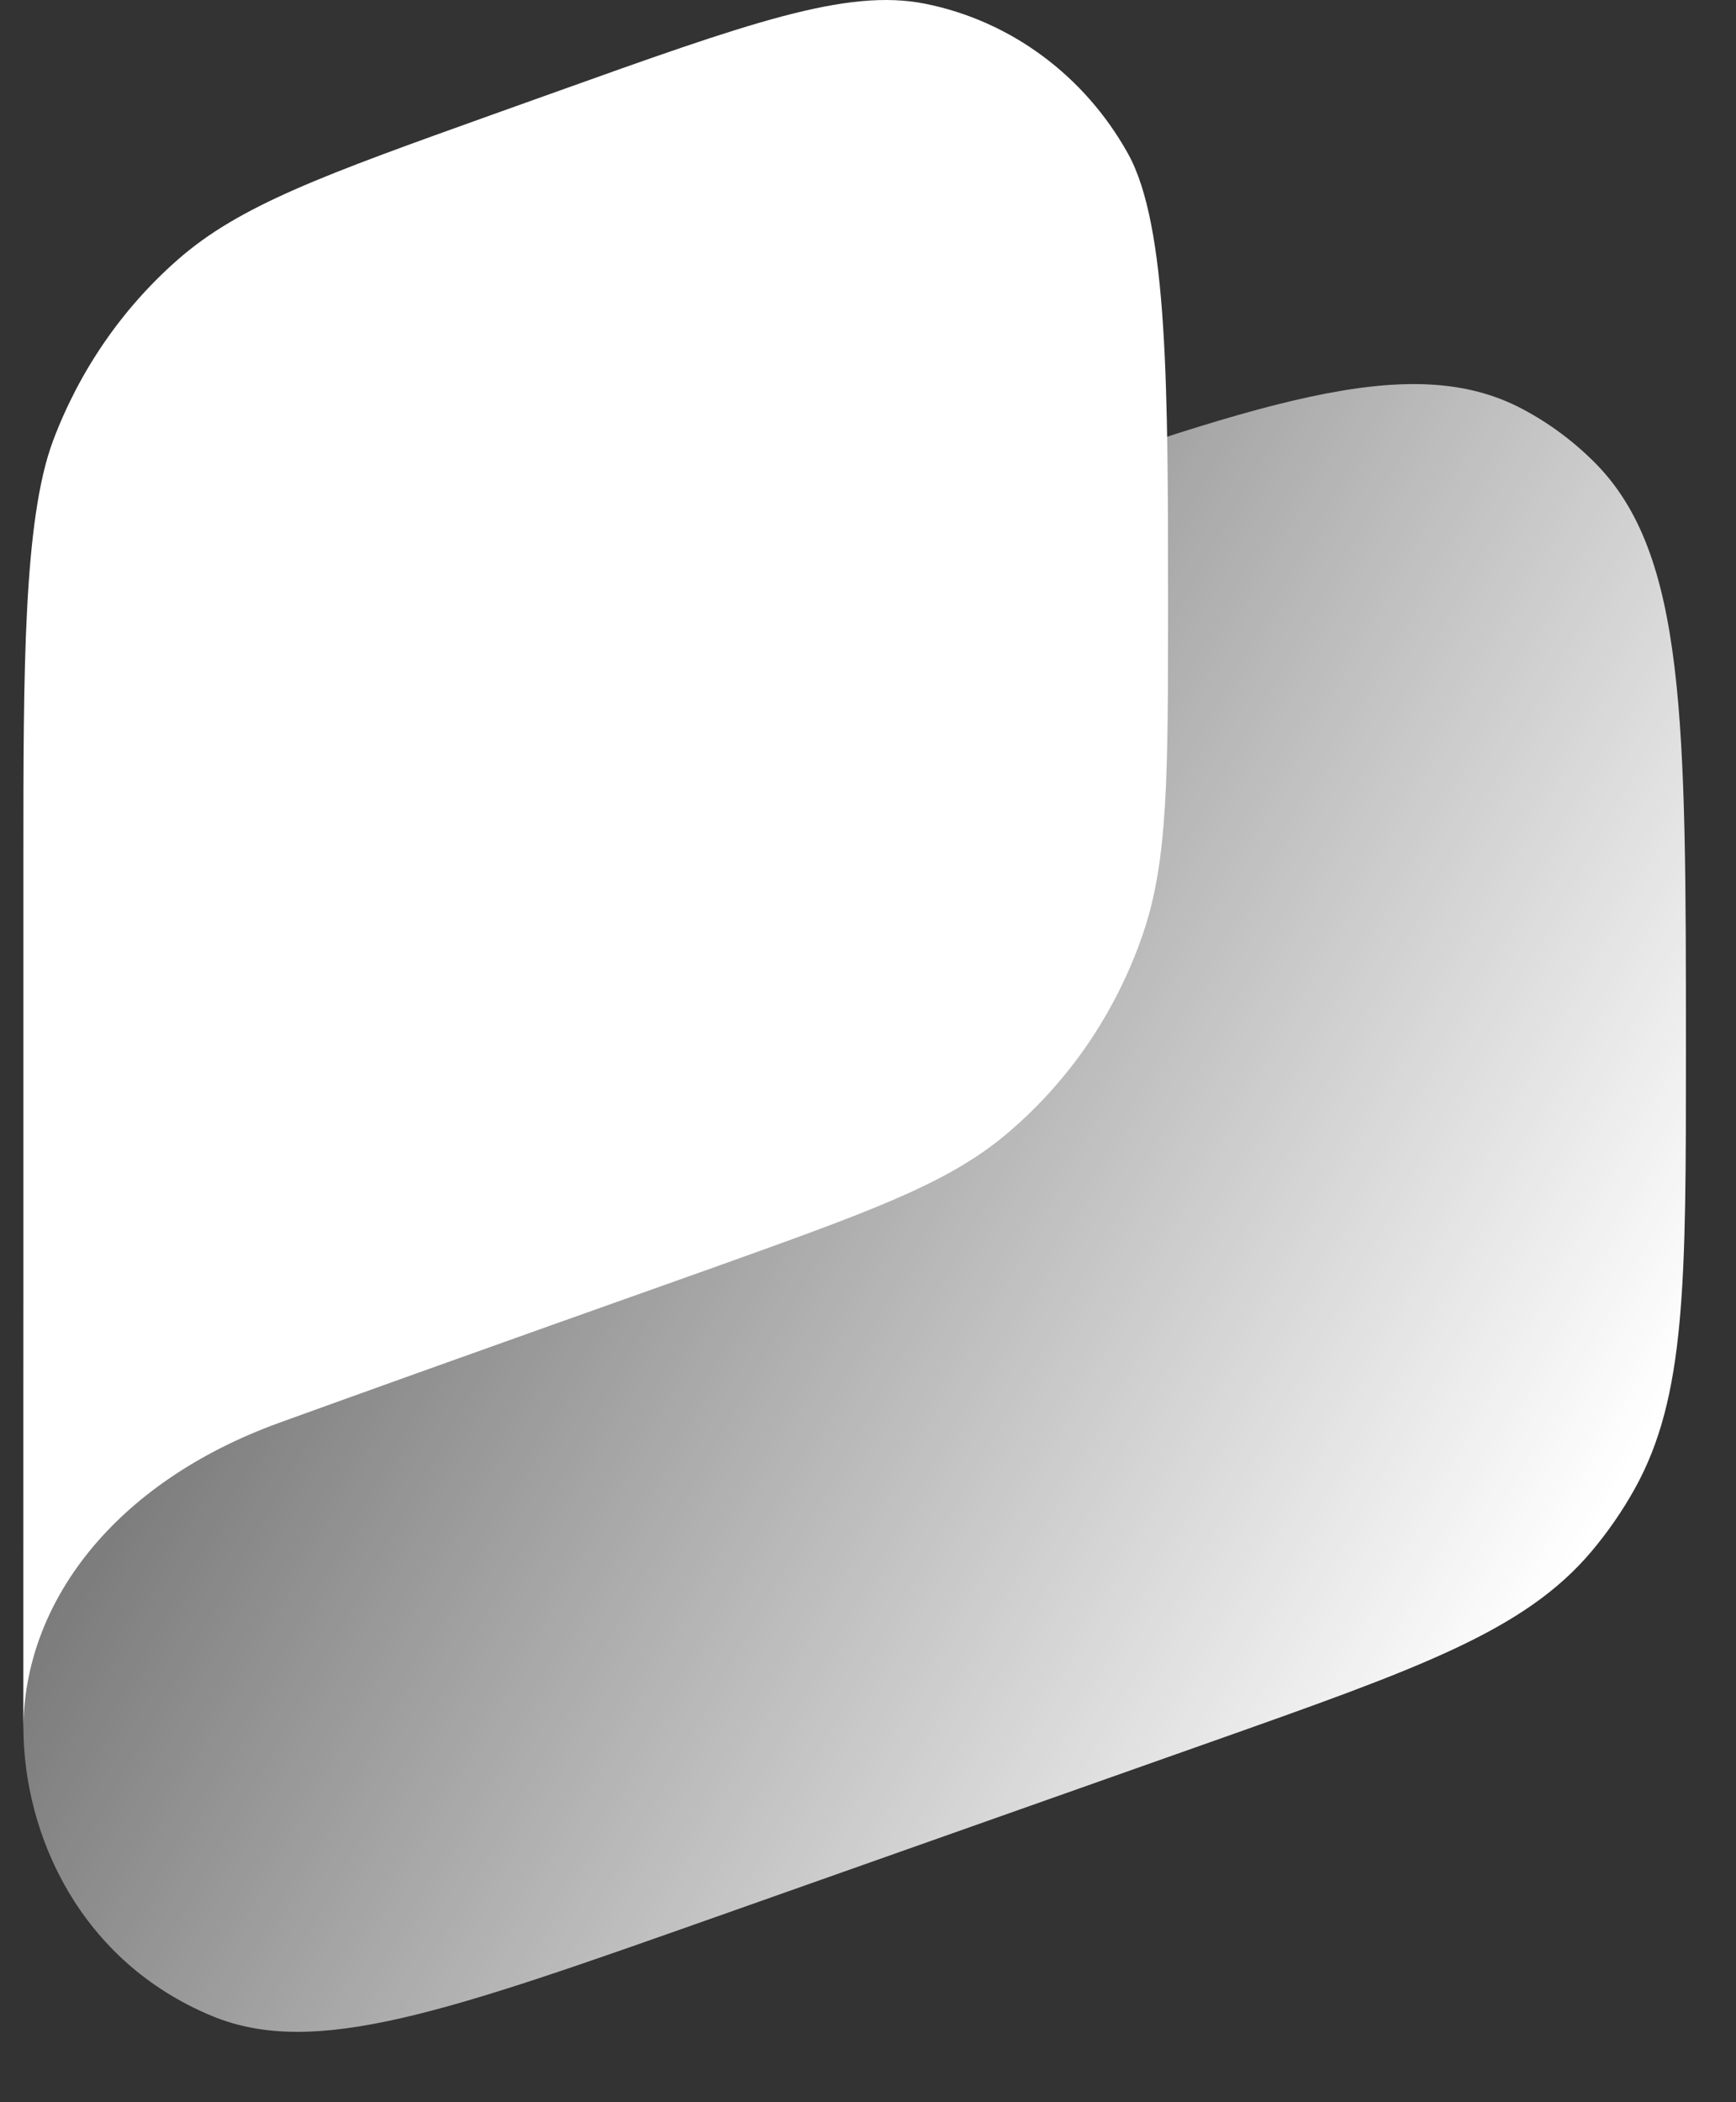
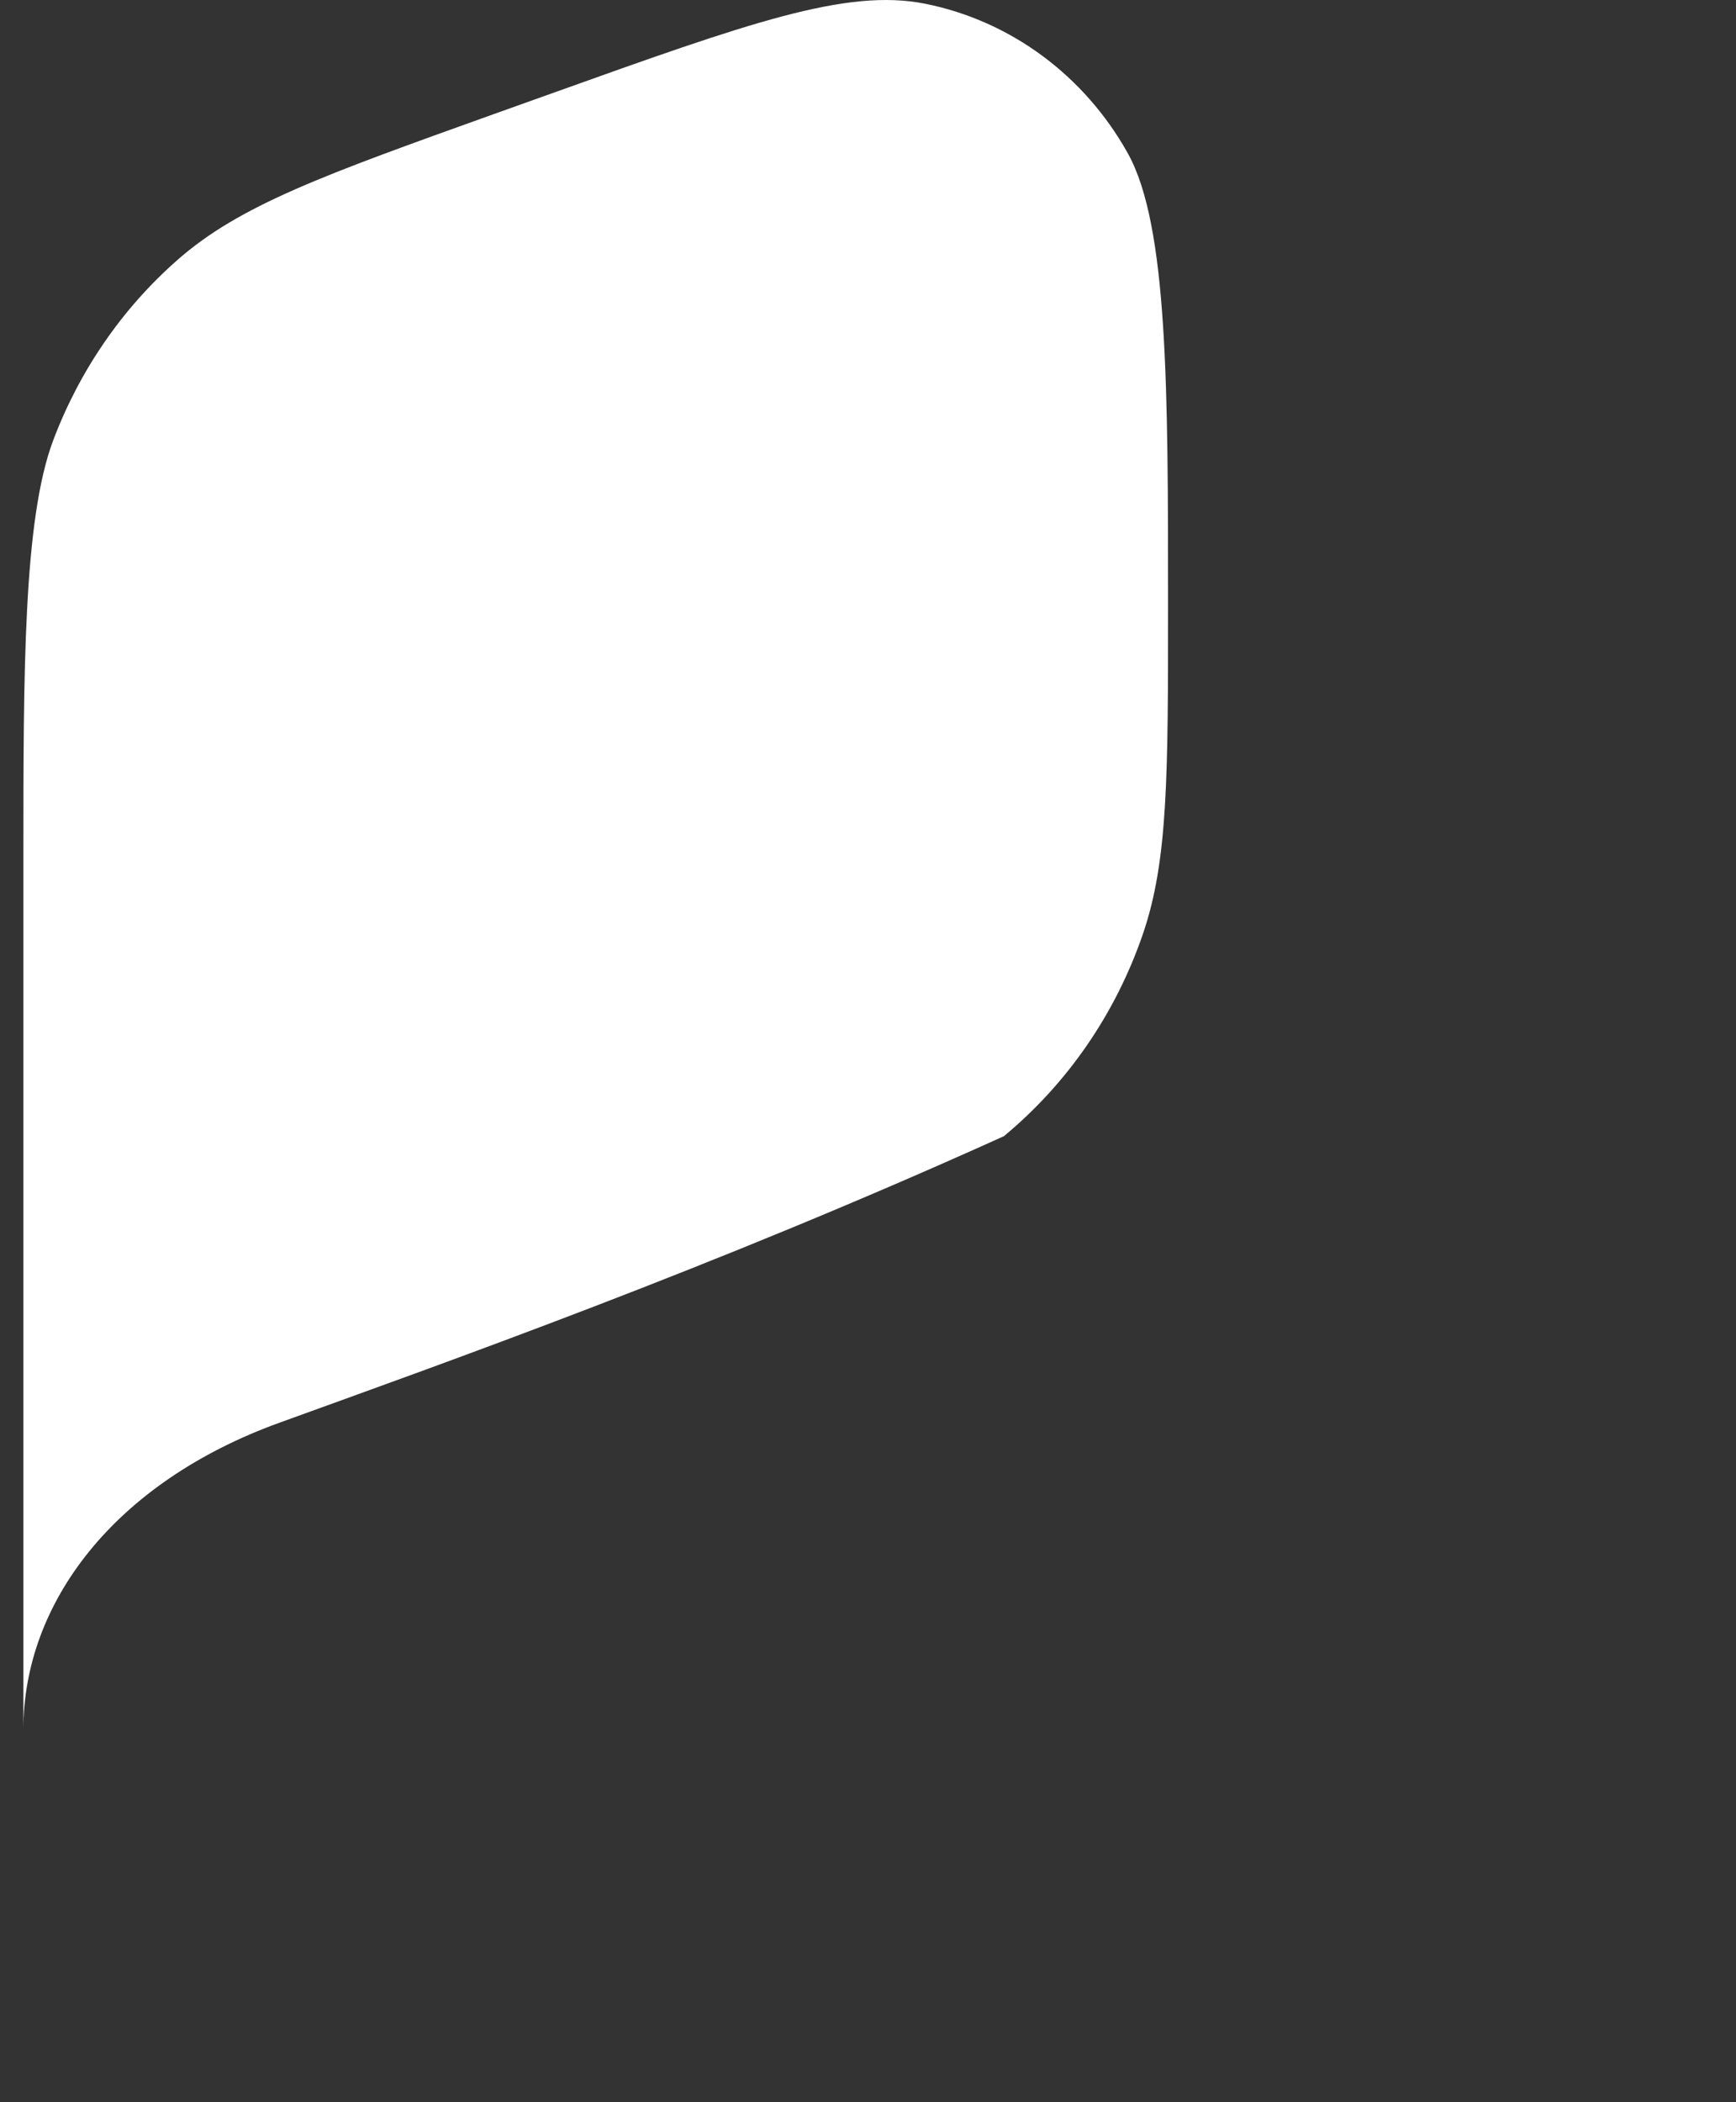
<svg xmlns="http://www.w3.org/2000/svg" width="19" height="23" viewBox="0 0 19 23" fill="none">
  <rect x="0" y="0" width="19" height="23" fill="#333333" stroke="none" />
-   <path d="M0.256 15.358C0.256 12.823 0.256 11.556 0.758 10.514C0.983 10.045 1.279 9.616 1.634 9.244C2.424 8.415 3.582 8.006 5.896 7.188L10.452 5.578C13.768 4.406 15.426 3.82 16.663 4.475C16.954 4.629 17.221 4.827 17.455 5.062C18.452 6.064 18.452 7.88 18.452 11.511C18.452 14.026 18.452 15.283 17.892 16.288C17.757 16.531 17.598 16.76 17.42 16.972C16.683 17.846 15.535 18.251 13.239 19.063L7.829 20.975C4.909 22.006 3.449 22.523 2.324 22.058C0.881 21.463 0.256 20.08 0.256 18.89C0.256 18.086 0.256 16.605 0.256 15.358Z" fill="url(#paint0_linear_433_4393)" />
-   <path fill-rule="evenodd" clip-rule="evenodd" d="M0.256 9.381C0.256 7.351 0.256 5.687 0.581 4.821C0.869 4.056 1.336 3.377 1.94 2.846C2.623 2.244 3.549 1.913 5.4 1.25L6.038 1.022C8.188 0.253 9.263 -0.132 10.126 0.041C11.06 0.228 11.87 0.826 12.345 1.68C12.784 2.469 12.784 4.266 12.784 6.623C12.784 8.483 12.784 9.413 12.51 10.215C12.212 11.087 11.684 11.854 10.987 12.431C10.345 12.961 9.497 13.264 7.801 13.871C7.801 13.871 4.88 14.906 3.06 15.565C1.24 16.224 0.256 17.546 0.256 18.921V9.381Z" fill="white" />
+   <path fill-rule="evenodd" clip-rule="evenodd" d="M0.256 9.381C0.256 7.351 0.256 5.687 0.581 4.821C0.869 4.056 1.336 3.377 1.94 2.846C2.623 2.244 3.549 1.913 5.4 1.25L6.038 1.022C8.188 0.253 9.263 -0.132 10.126 0.041C11.06 0.228 11.87 0.826 12.345 1.68C12.784 2.469 12.784 4.266 12.784 6.623C12.784 8.483 12.784 9.413 12.51 10.215C12.212 11.087 11.684 11.854 10.987 12.431C7.801 13.871 4.88 14.906 3.06 15.565C1.24 16.224 0.256 17.546 0.256 18.921V9.381Z" fill="white" />
  <defs>
    <linearGradient id="paint0_linear_433_4393" x1="17.811" y1="16.061" x2="0.705" y2="6.577" gradientUnits="userSpaceOnUse">
      <stop stop-color="white" />
      <stop offset="1" stop-color="white" stop-opacity="0.12" />
    </linearGradient>
  </defs>
</svg>